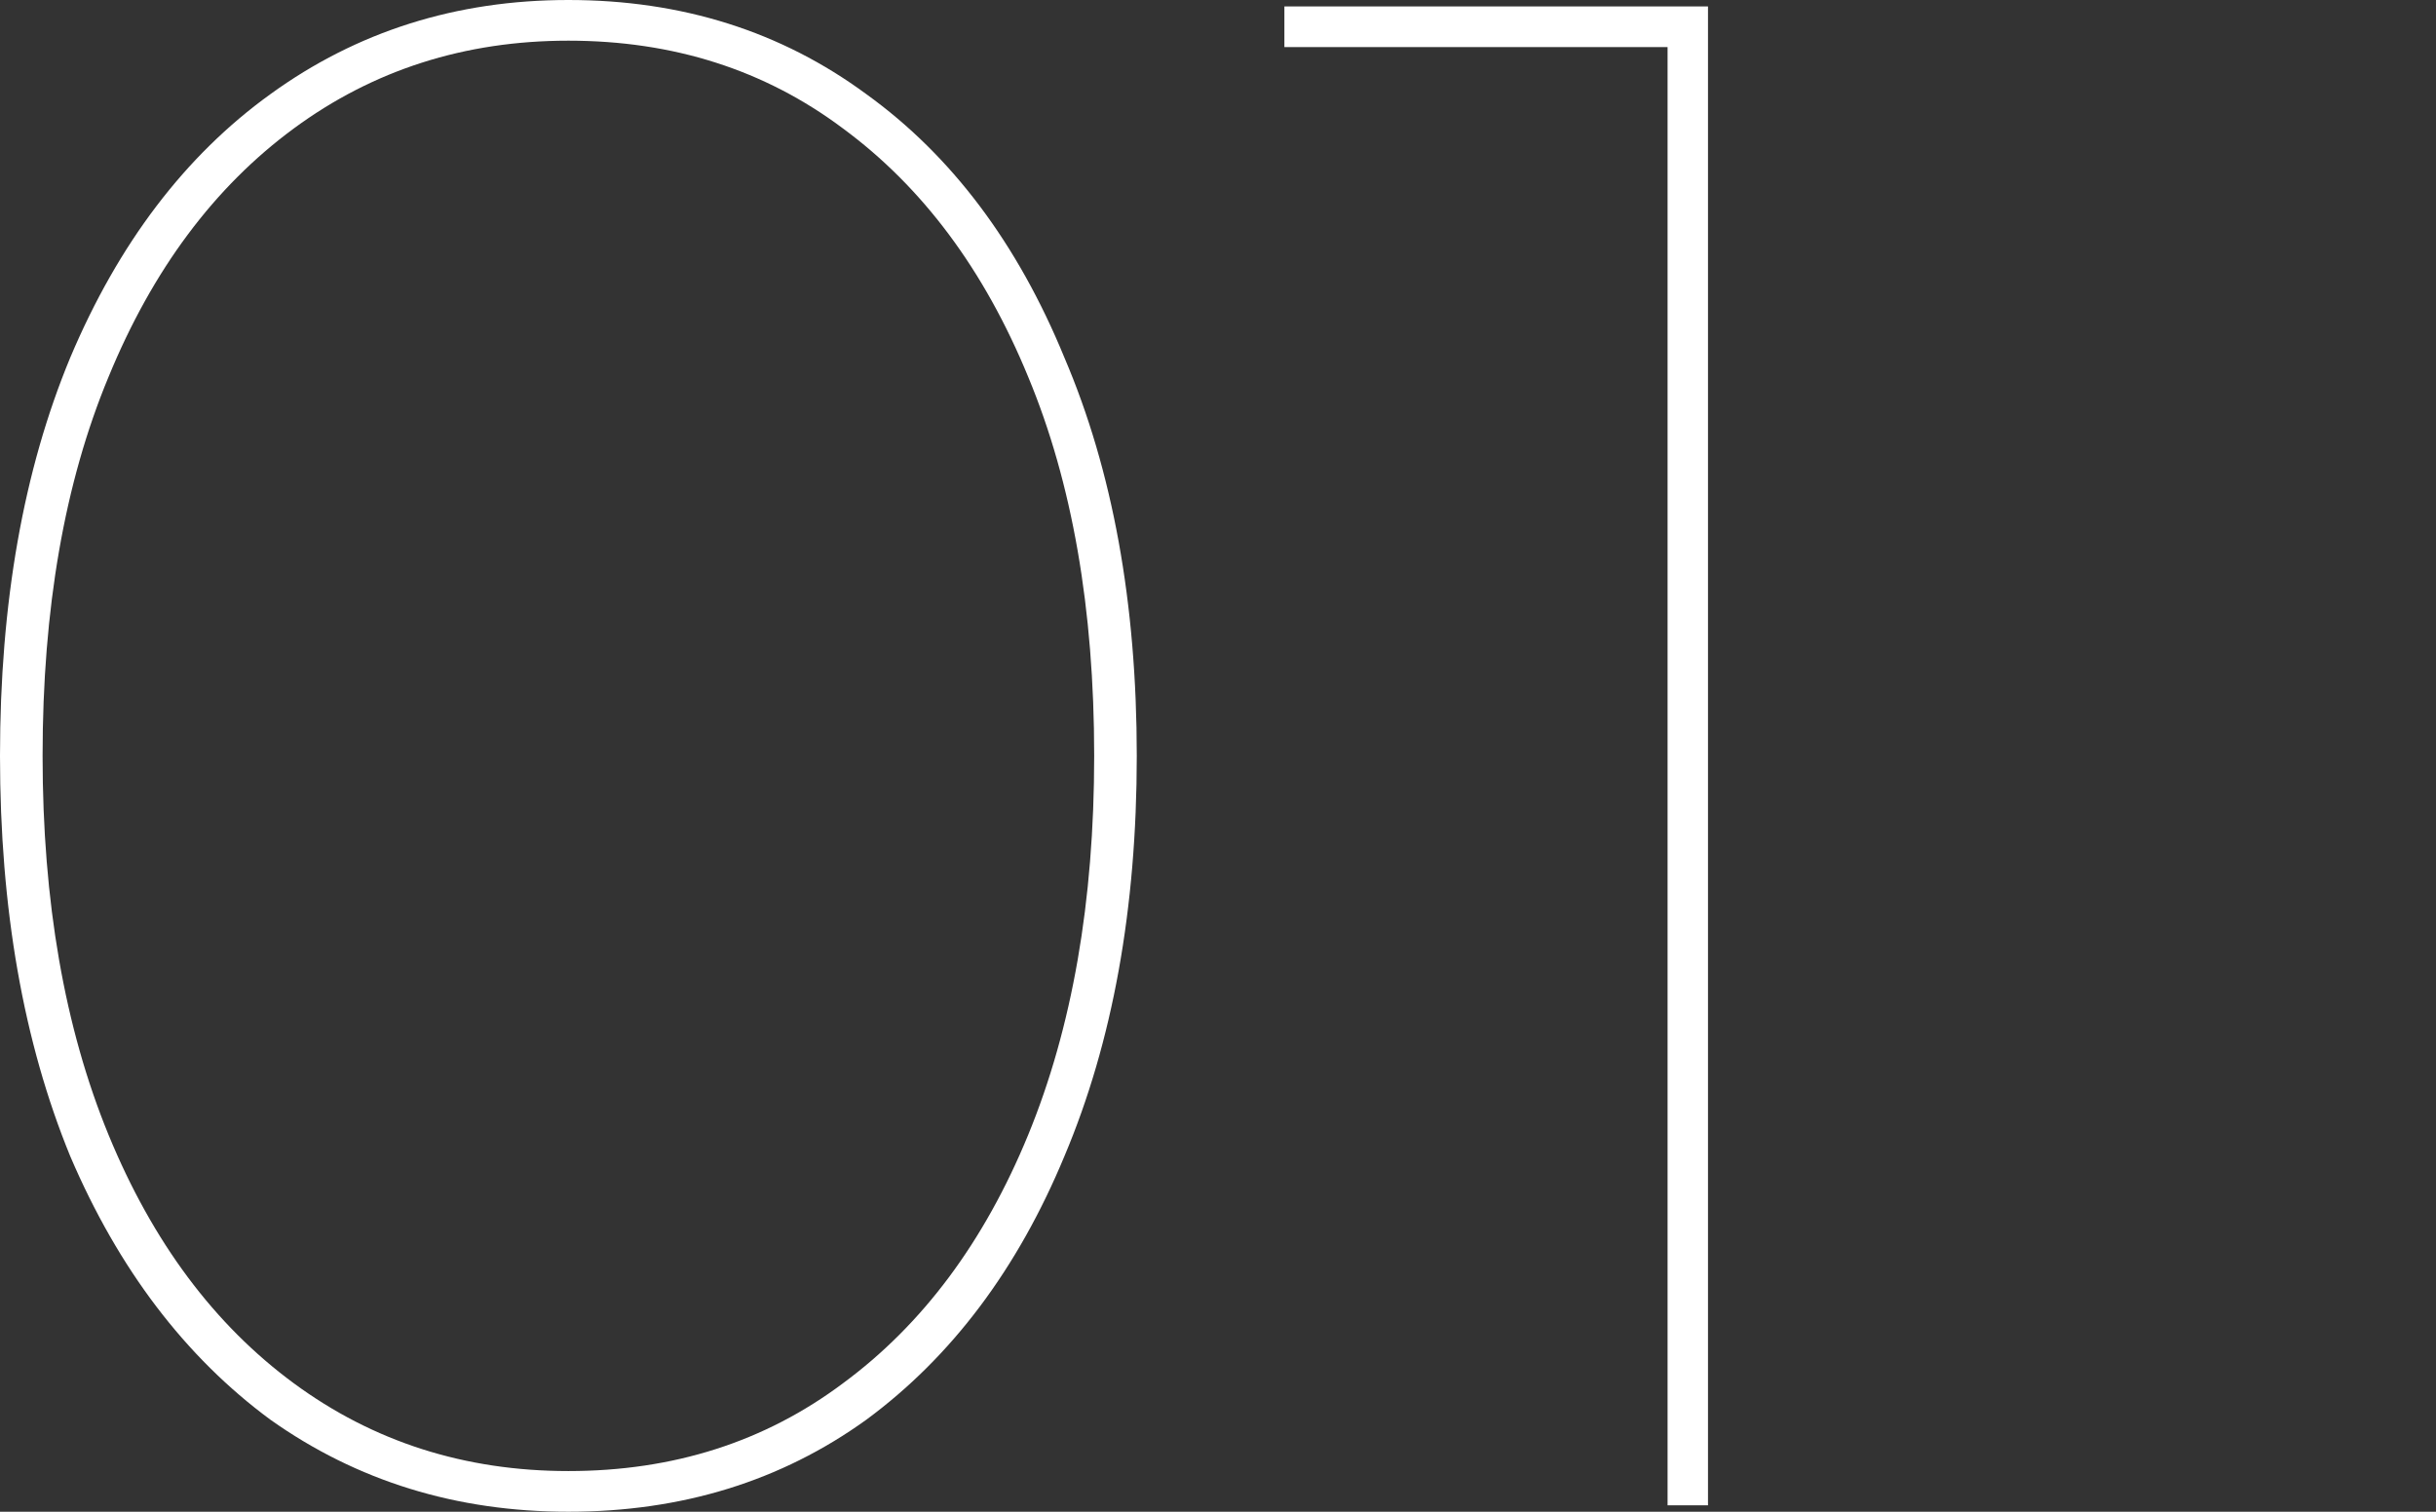
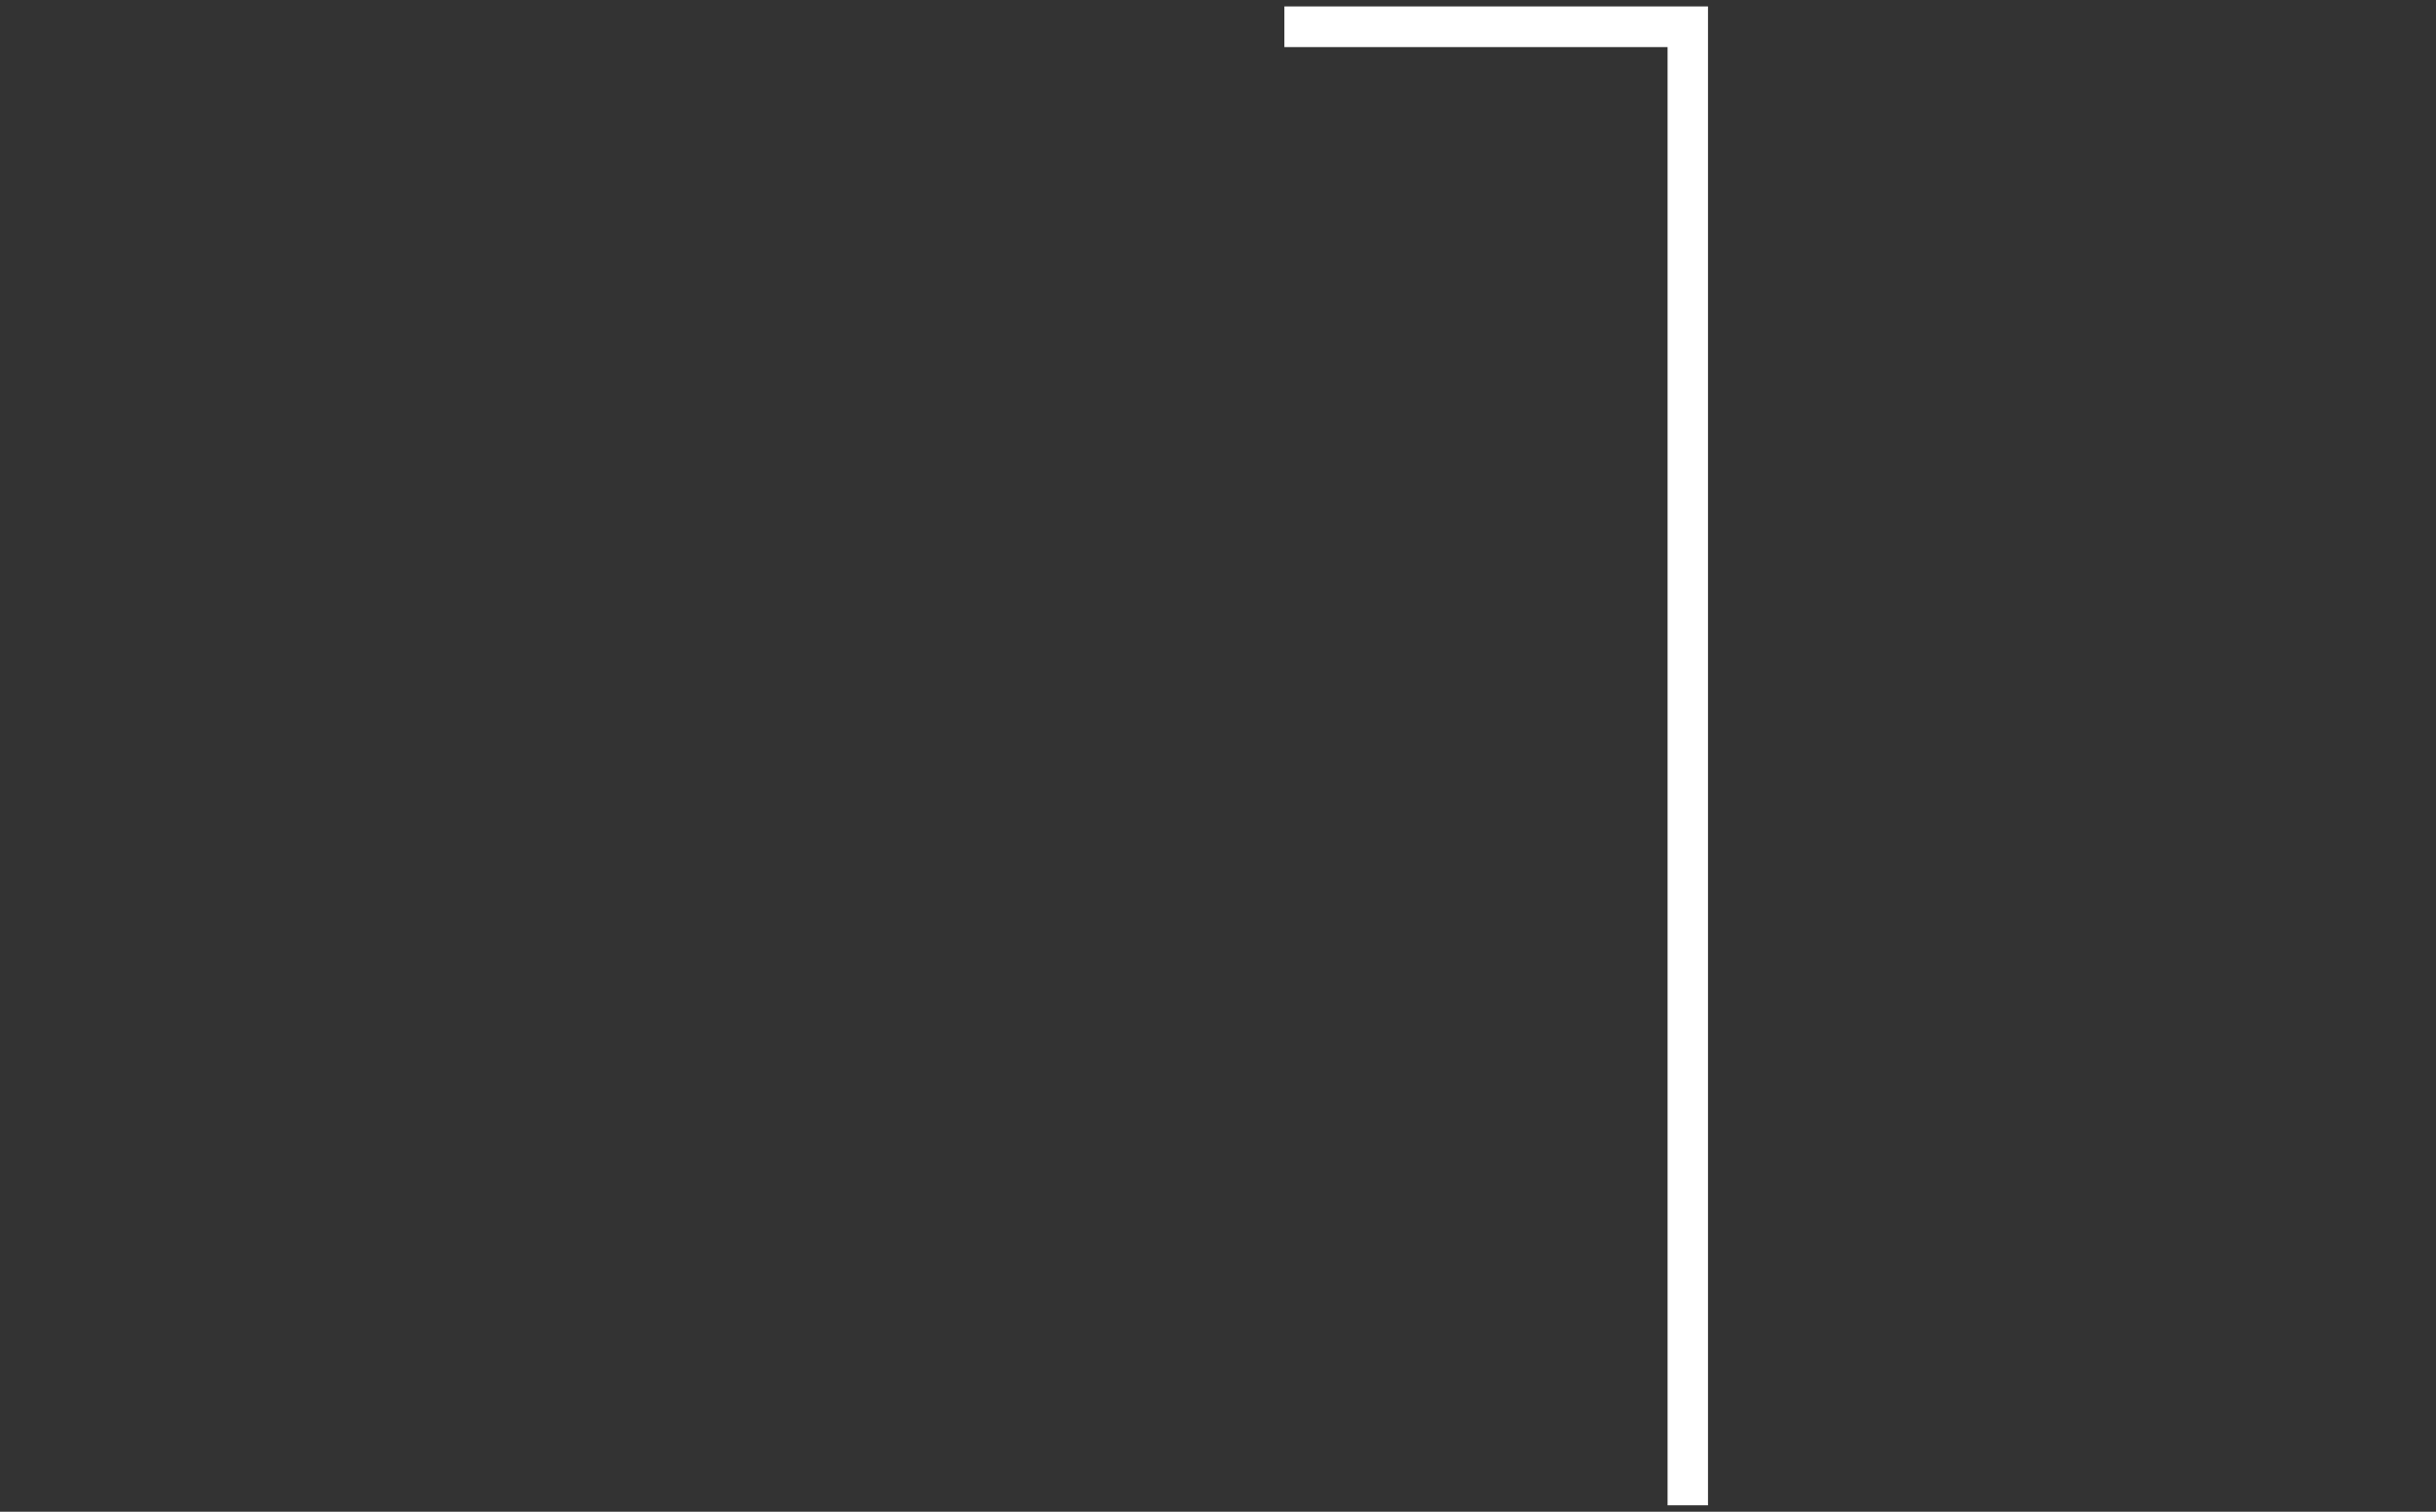
<svg xmlns="http://www.w3.org/2000/svg" width="87" height="54" viewBox="0 0 87 54" fill="none">
  <rect x="0" y="0" width="87" height="54" fill="#333333" stroke="none" />
-   <path d="M20.299 54C16.295 54 12.747 52.904 9.655 50.711C6.614 48.467 4.232 45.331 2.509 41.303C0.836 37.224 0 32.456 0 27C0 21.544 0.836 16.802 2.509 12.773C4.232 8.694 6.614 5.558 9.655 3.365C12.747 1.122 16.295 0 20.299 0C24.354 0 27.902 1.122 30.943 3.365C33.984 5.558 36.341 8.694 38.014 12.773C39.737 16.802 40.599 21.544 40.599 27C40.599 32.456 39.737 37.224 38.014 41.303C36.341 45.331 33.984 48.467 30.943 50.711C27.902 52.904 24.354 54 20.299 54ZM20.299 52.547C24.05 52.547 27.319 51.501 30.107 49.411C32.945 47.32 35.15 44.363 36.721 40.538C38.292 36.714 39.078 32.201 39.078 27C39.078 21.748 38.292 17.235 36.721 13.462C35.15 9.637 32.945 6.68 30.107 4.589C27.319 2.499 24.05 1.453 20.299 1.453C16.599 1.453 13.33 2.499 10.492 4.589C7.653 6.68 5.449 9.637 3.877 13.462C2.306 17.235 1.521 21.748 1.521 27C1.521 32.201 2.306 36.714 3.877 40.538C5.449 44.363 7.653 47.32 10.492 49.411C13.33 51.501 16.599 52.547 20.299 52.547Z" fill="white" />
  <path d="M59.556 53.77V1.071L60.24 1.683H45.871V0.229H61V53.77H59.556Z" fill="white" />
</svg>